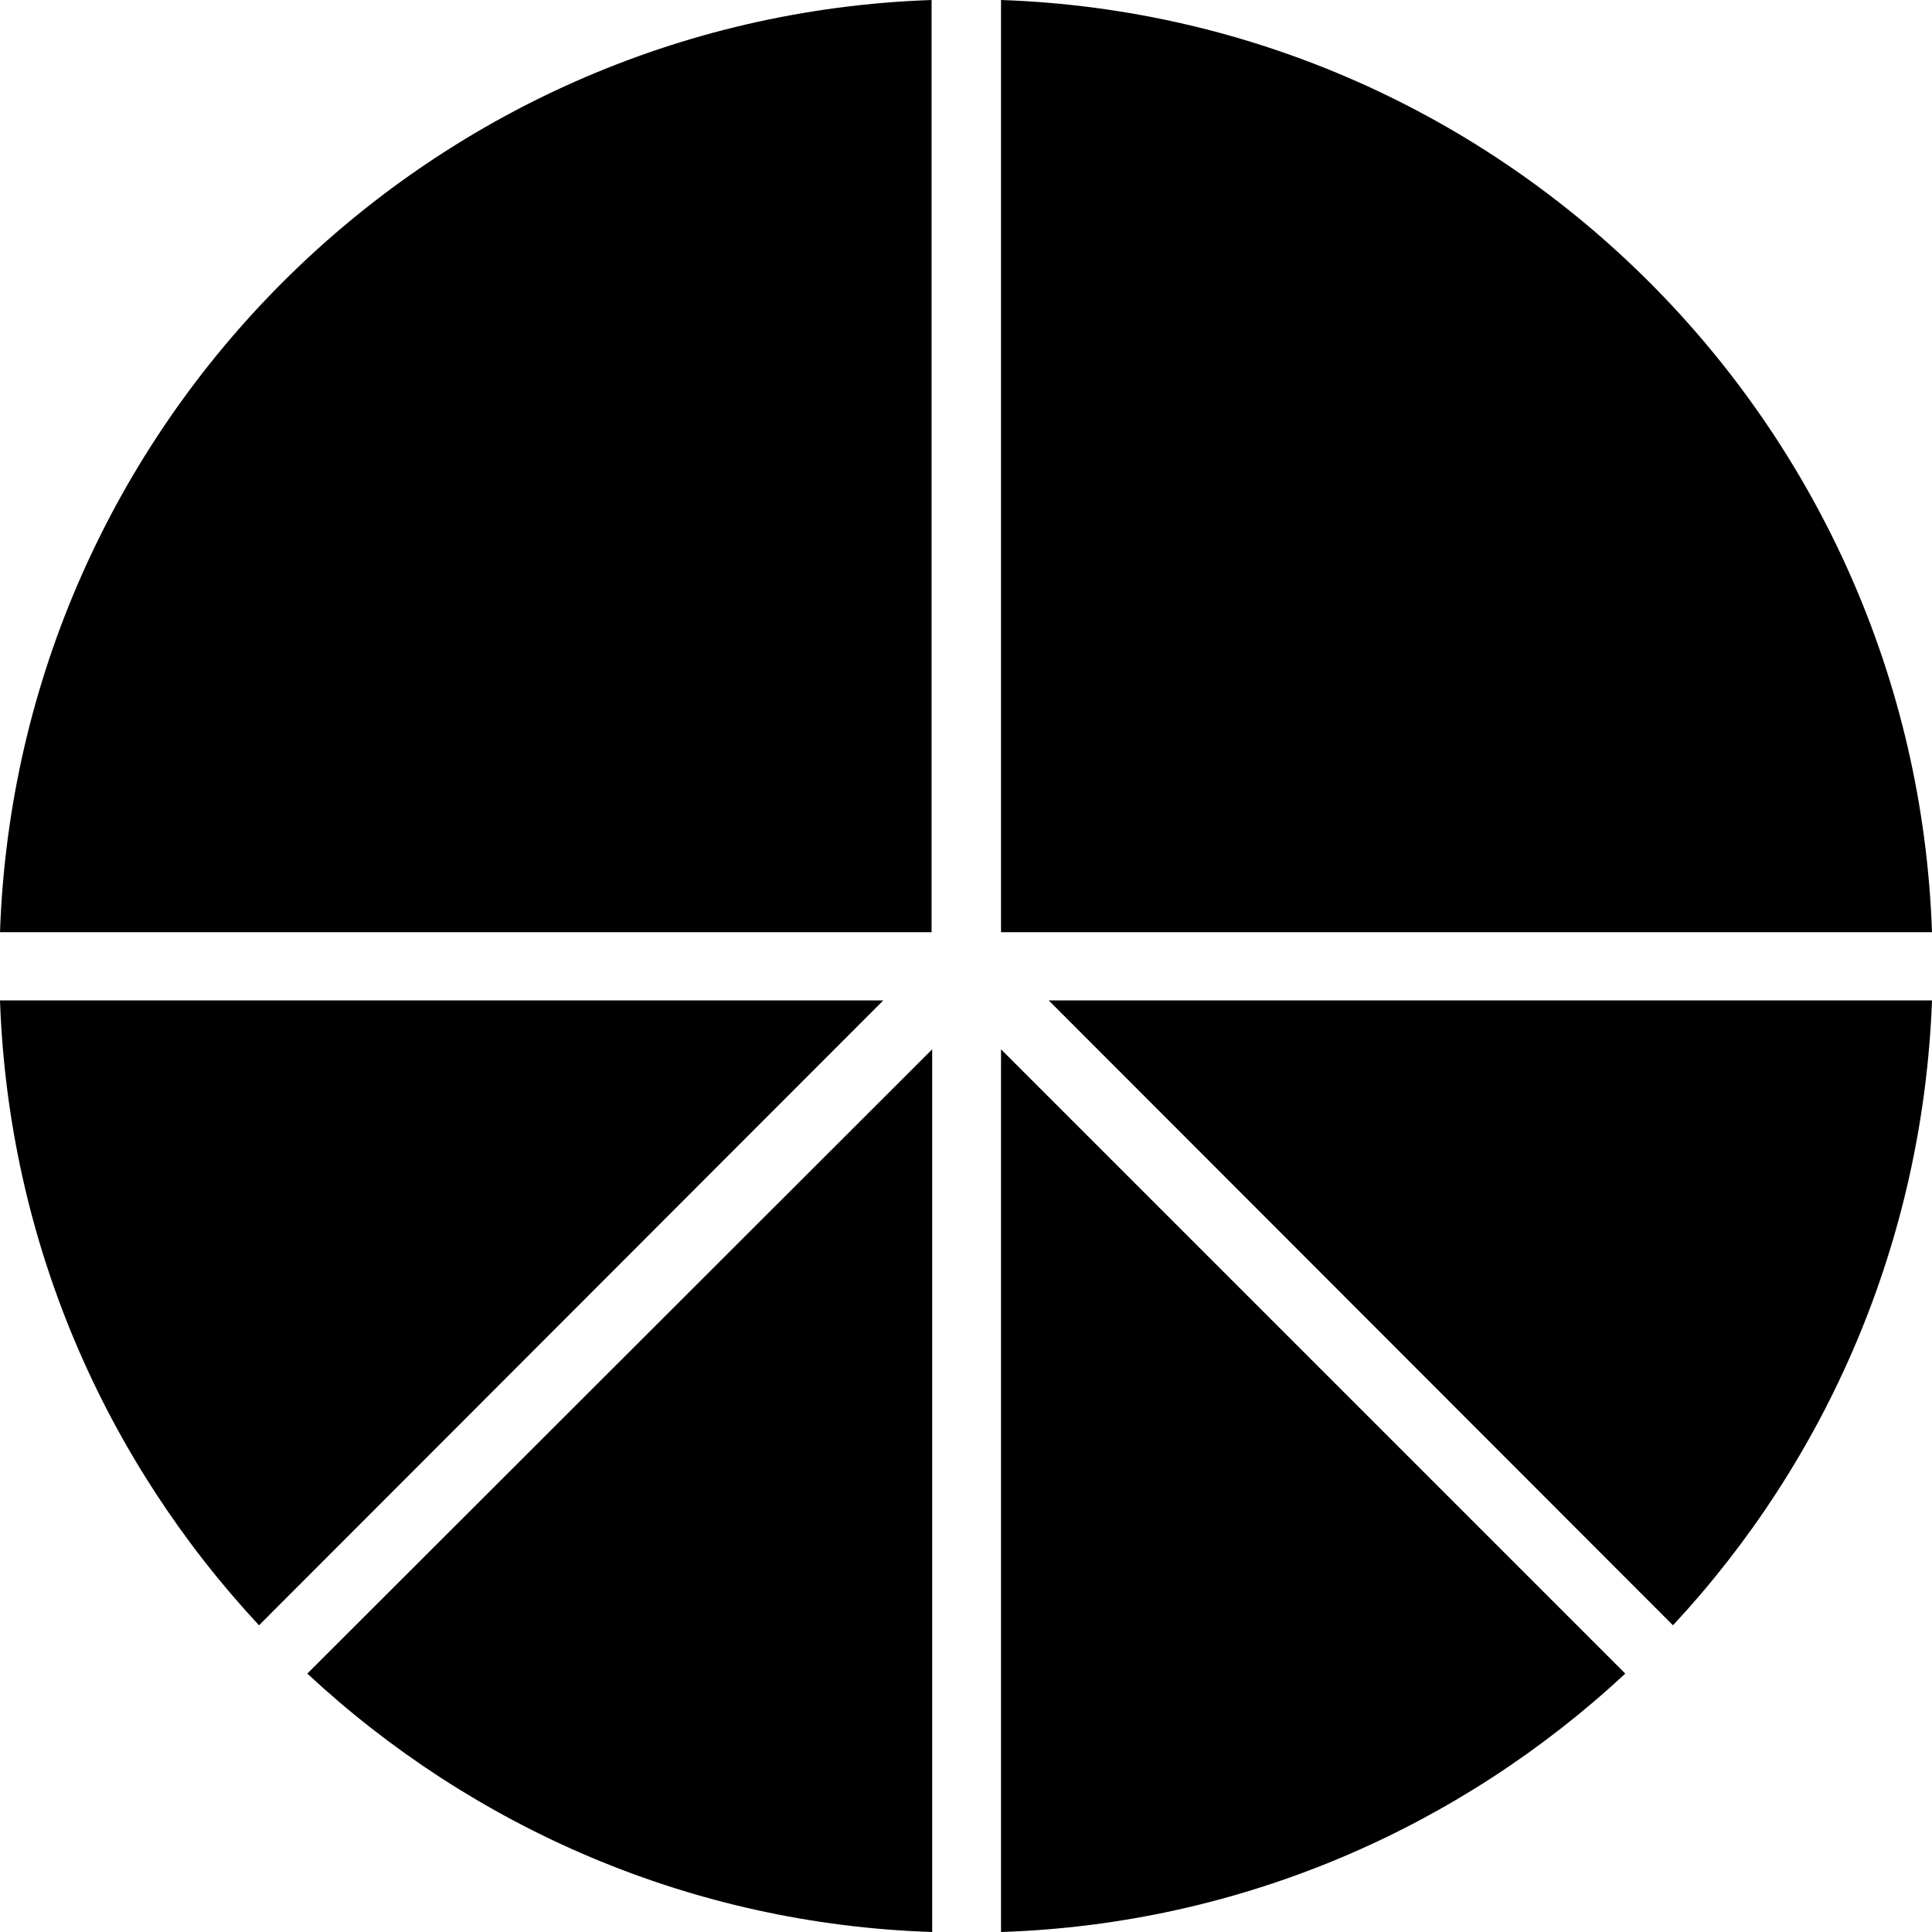
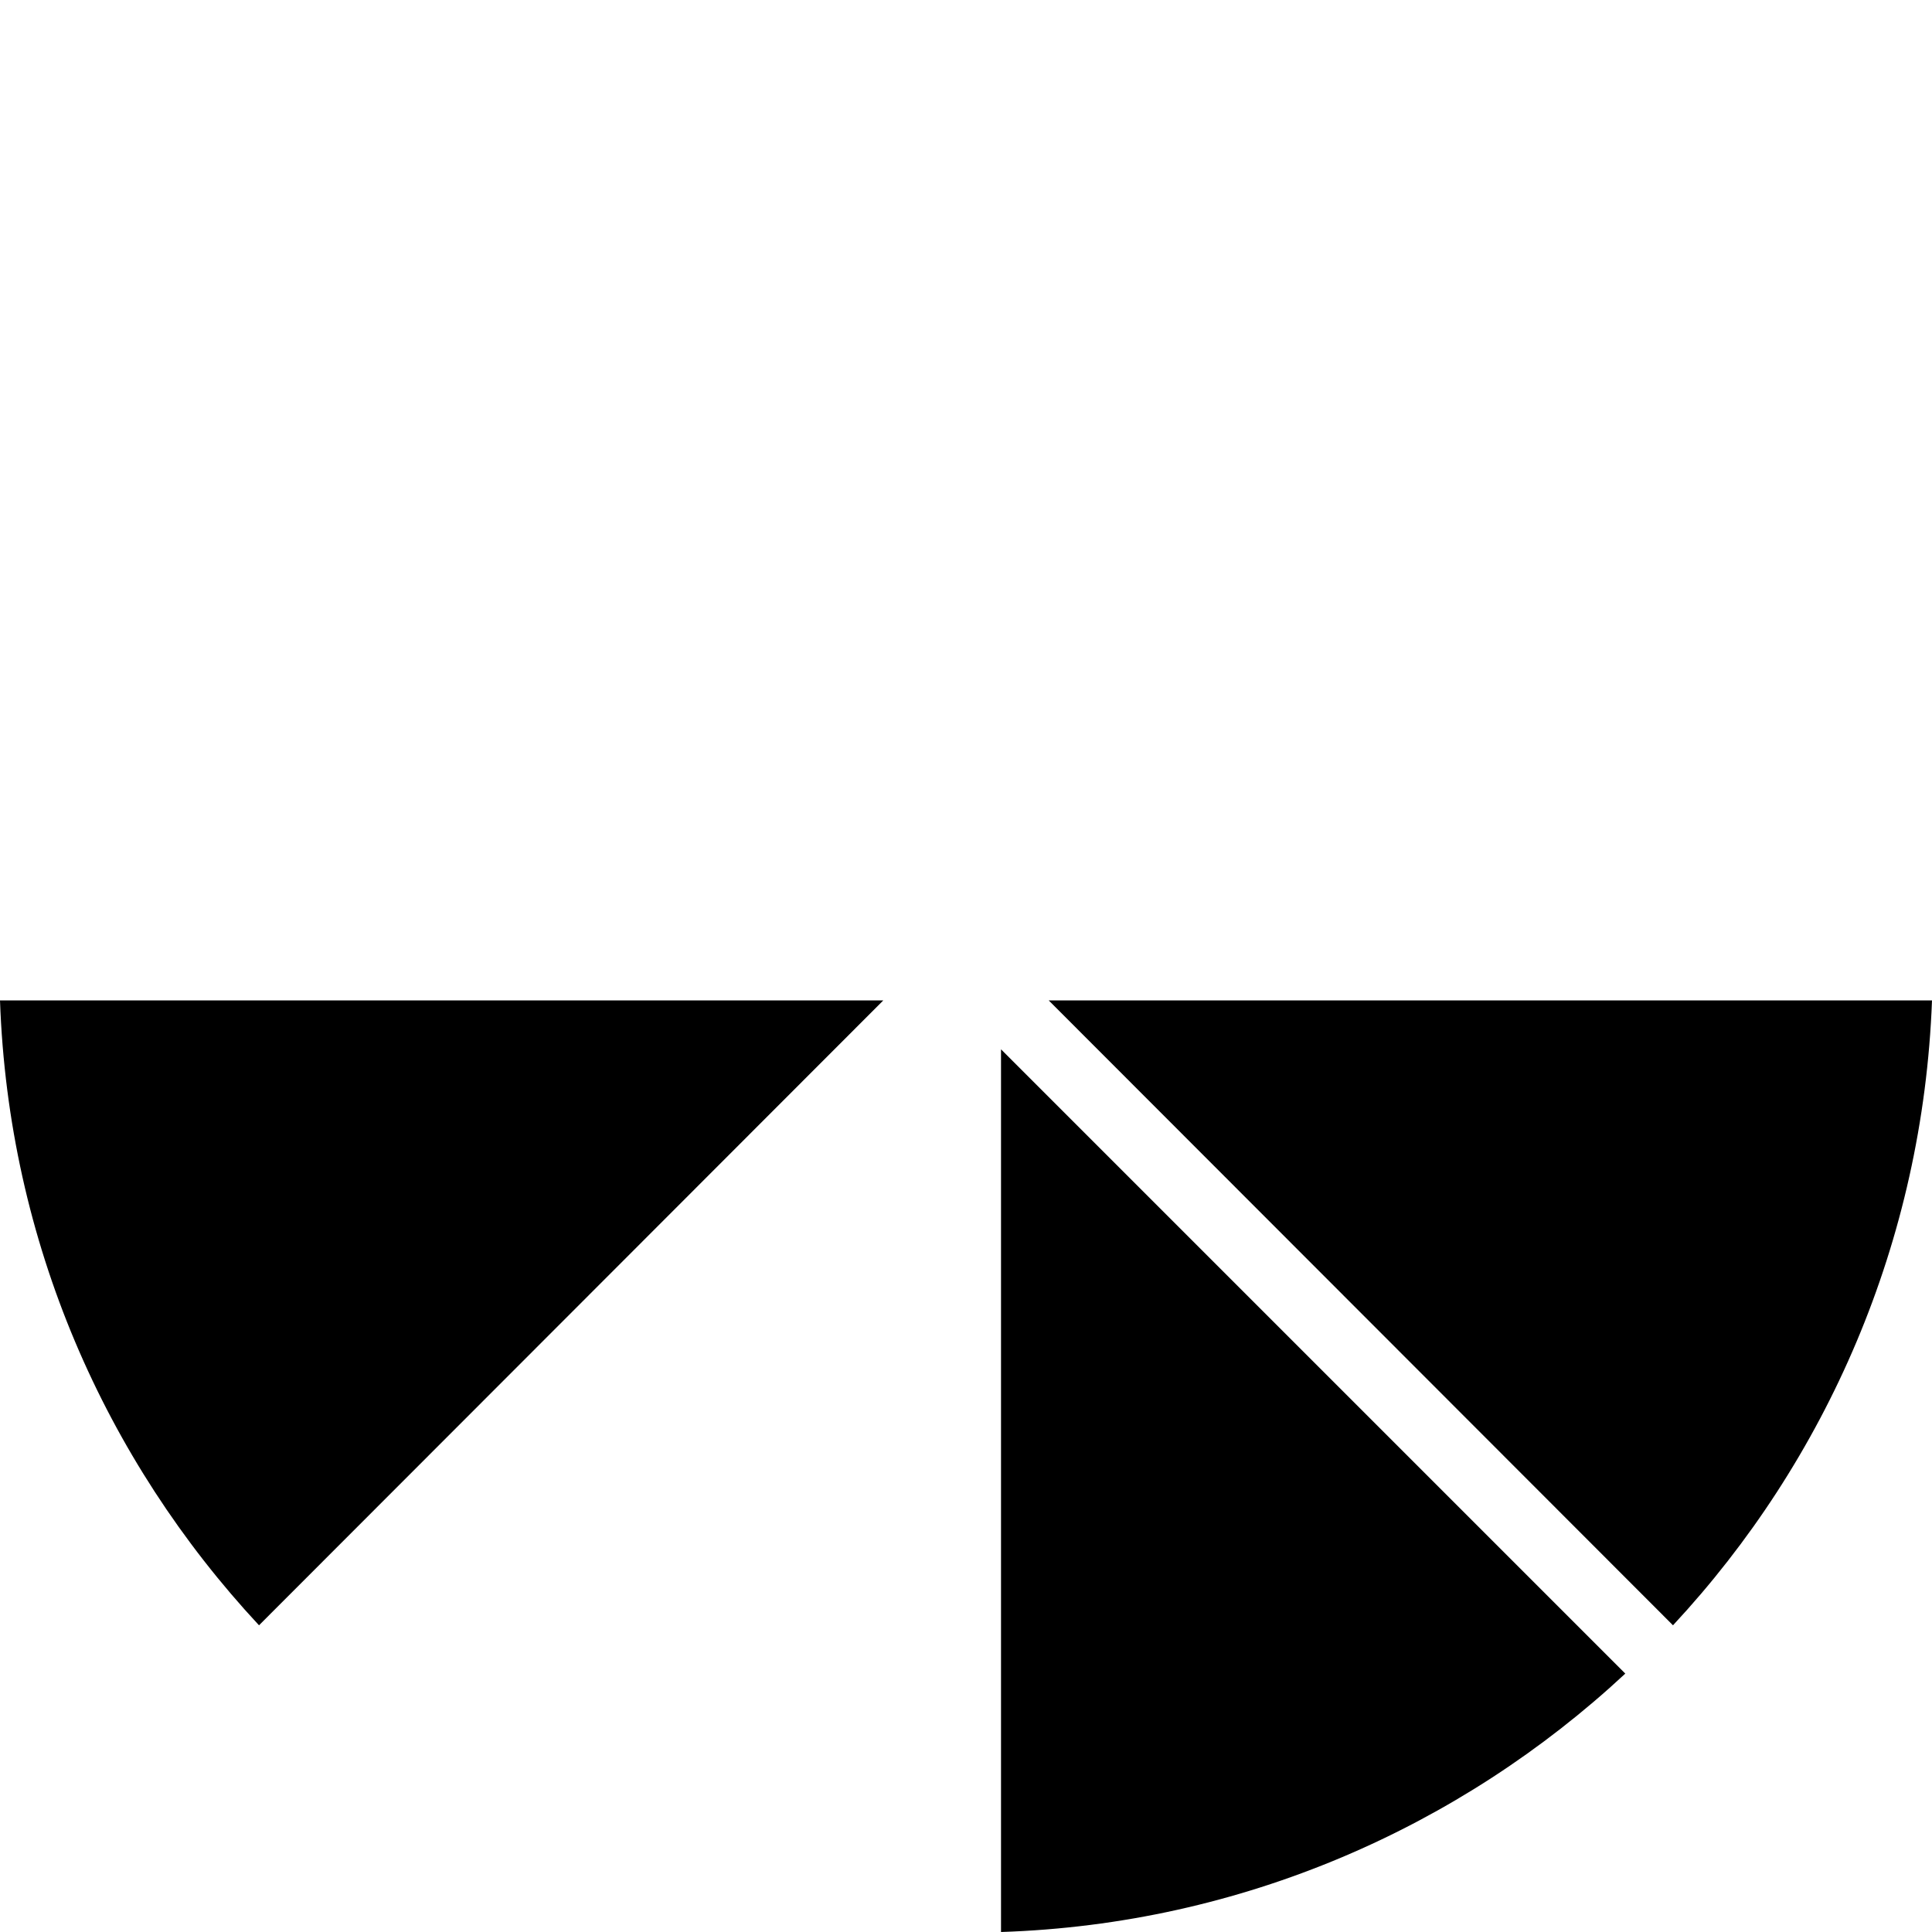
<svg xmlns="http://www.w3.org/2000/svg" width="32" height="32" viewBox="0 0 32 32">
-   <path d="M5.09,27.72c2.73,2.54,6.35,4.15,10.35,4.28v-14.62l-10.35,10.34Z" />
  <path d="M0,16.57c.14,4,1.74,7.61,4.29,10.35l10.34-10.35H0Z" />
-   <path d="M32,15.44C31.71,7.04,24.96.29,16.58,0v15.44h15.42Z" />
-   <path d="M15.43,0C7.04.29.29,7.04,0,15.44h15.43V0Z" />
+   <path d="M15.43,0h15.43V0Z" />
  <path d="M16.58,32c3.99-.13,7.61-1.74,10.34-4.28l-10.34-10.34v14.62Z" />
  <path d="M17.37,16.57l10.34,10.35c2.54-2.73,4.14-6.35,4.29-10.35h-14.63Z" />
</svg>